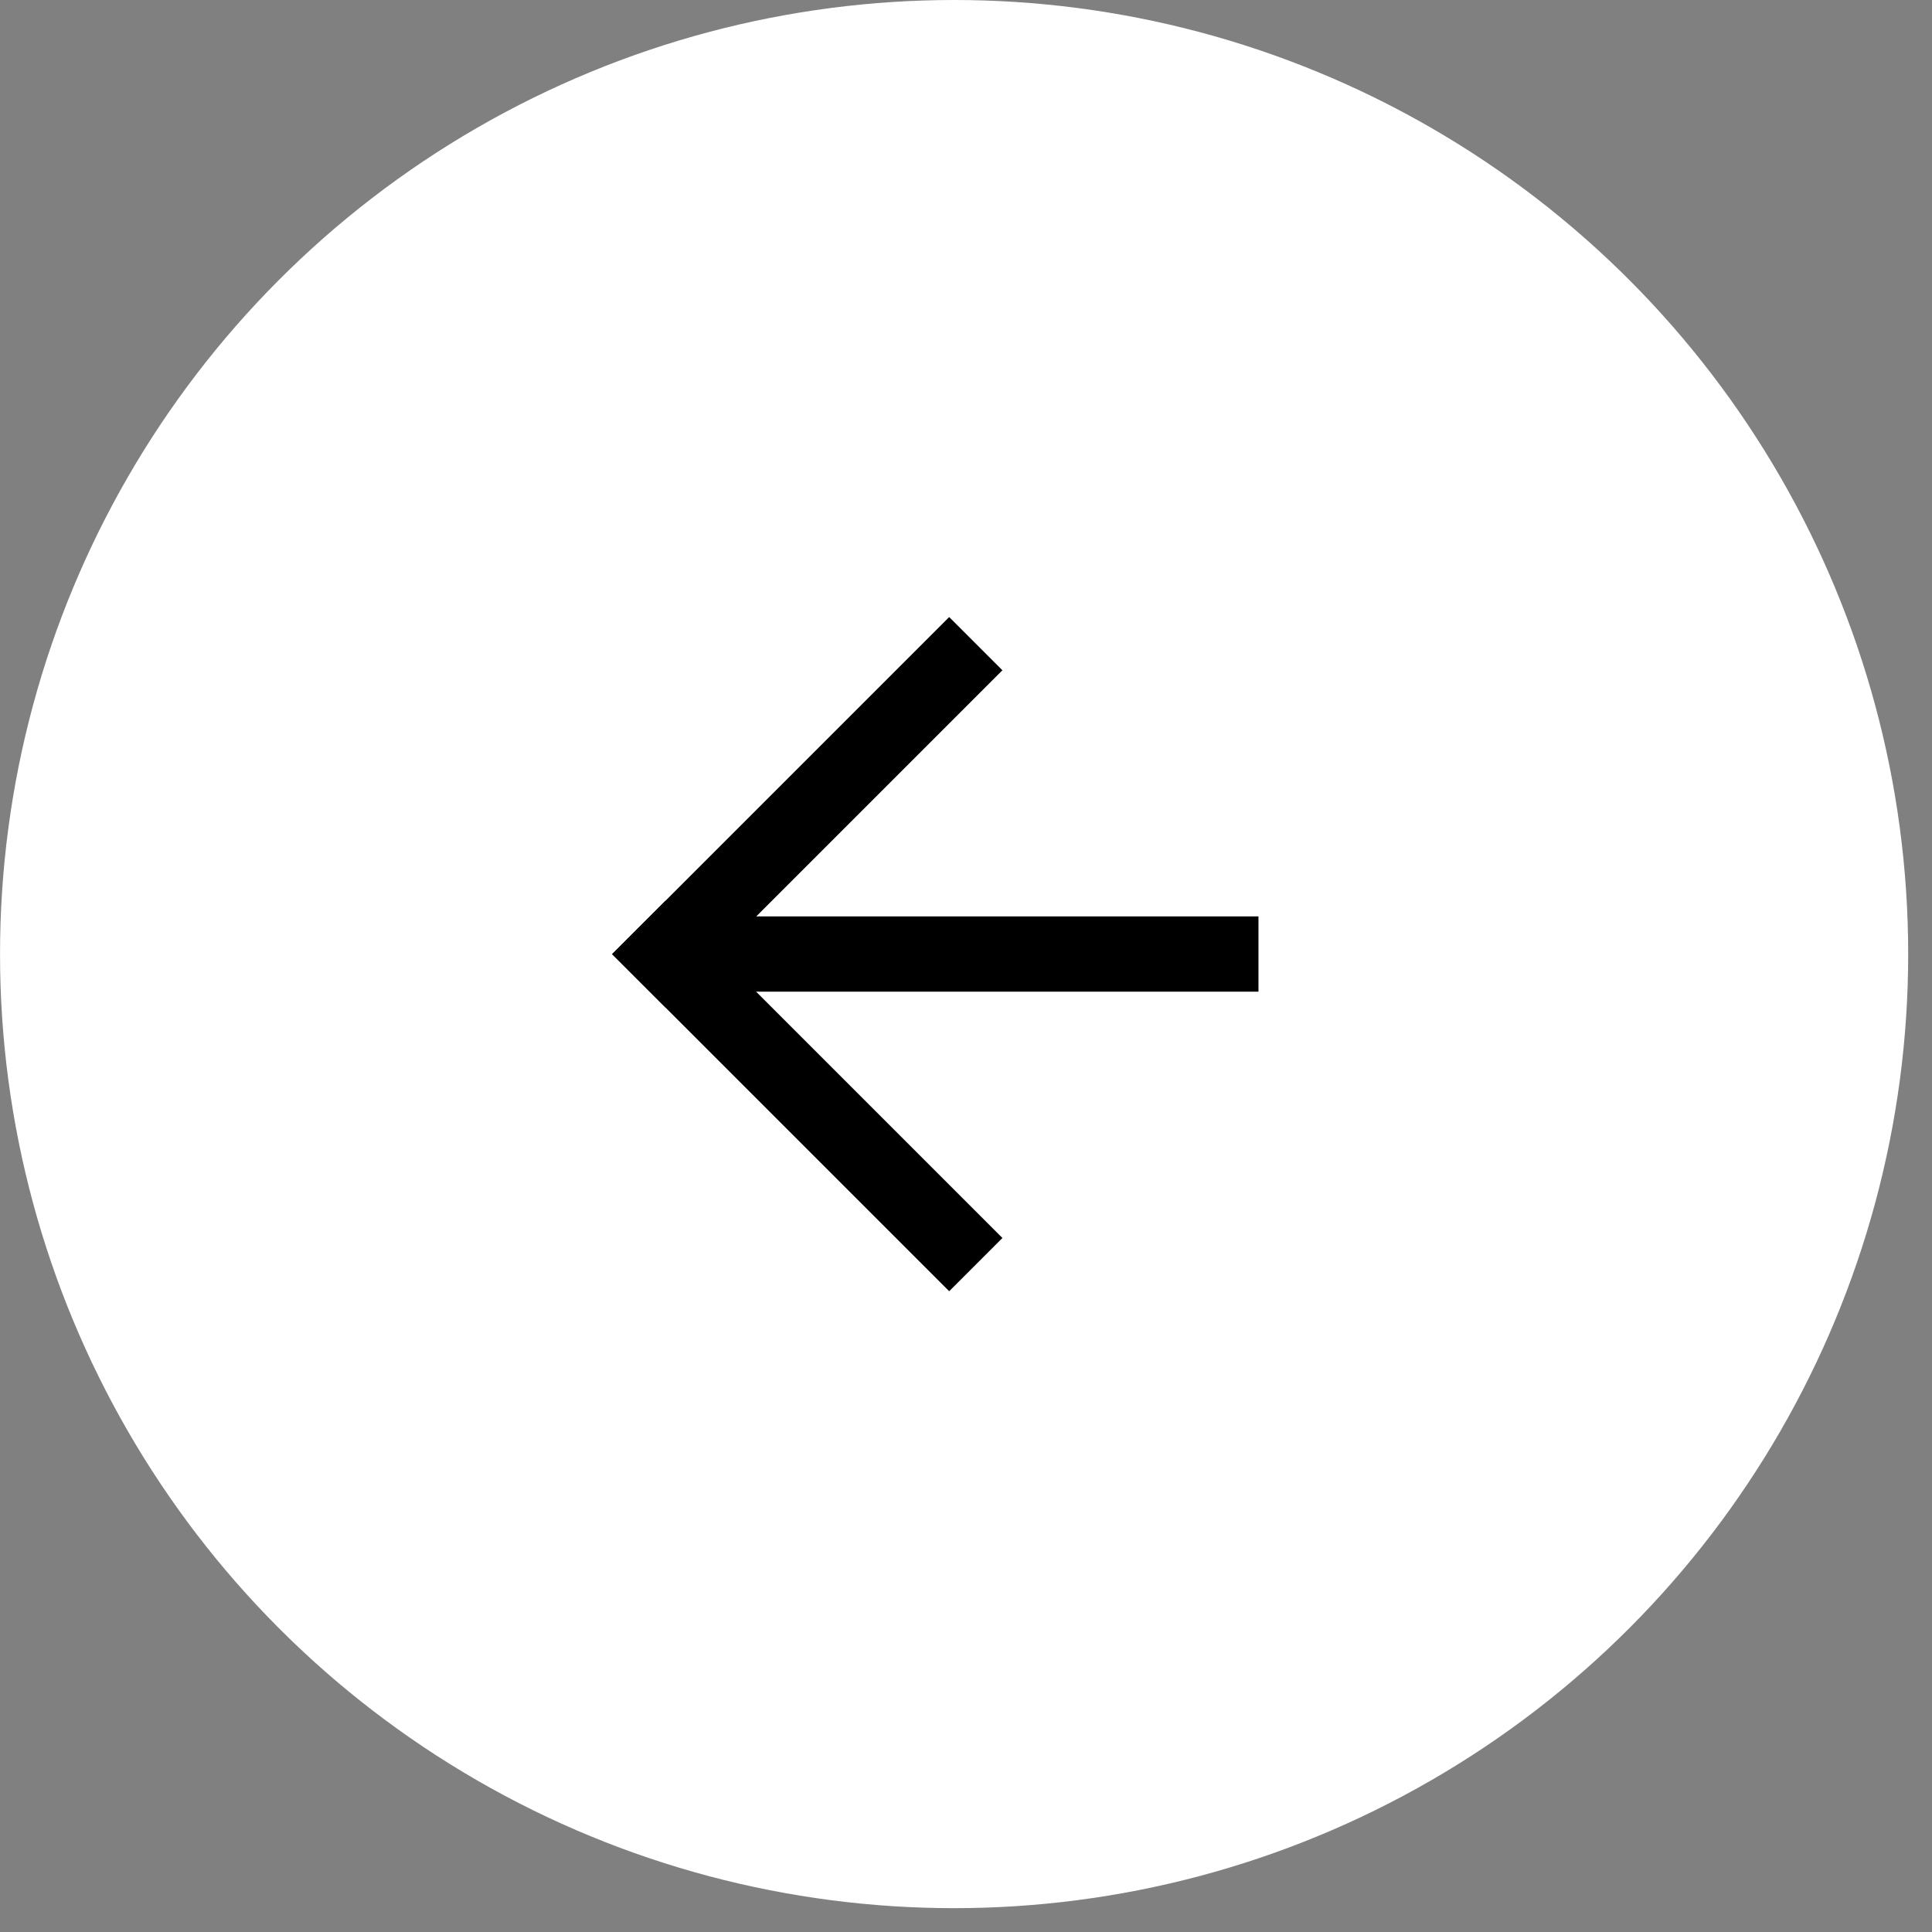
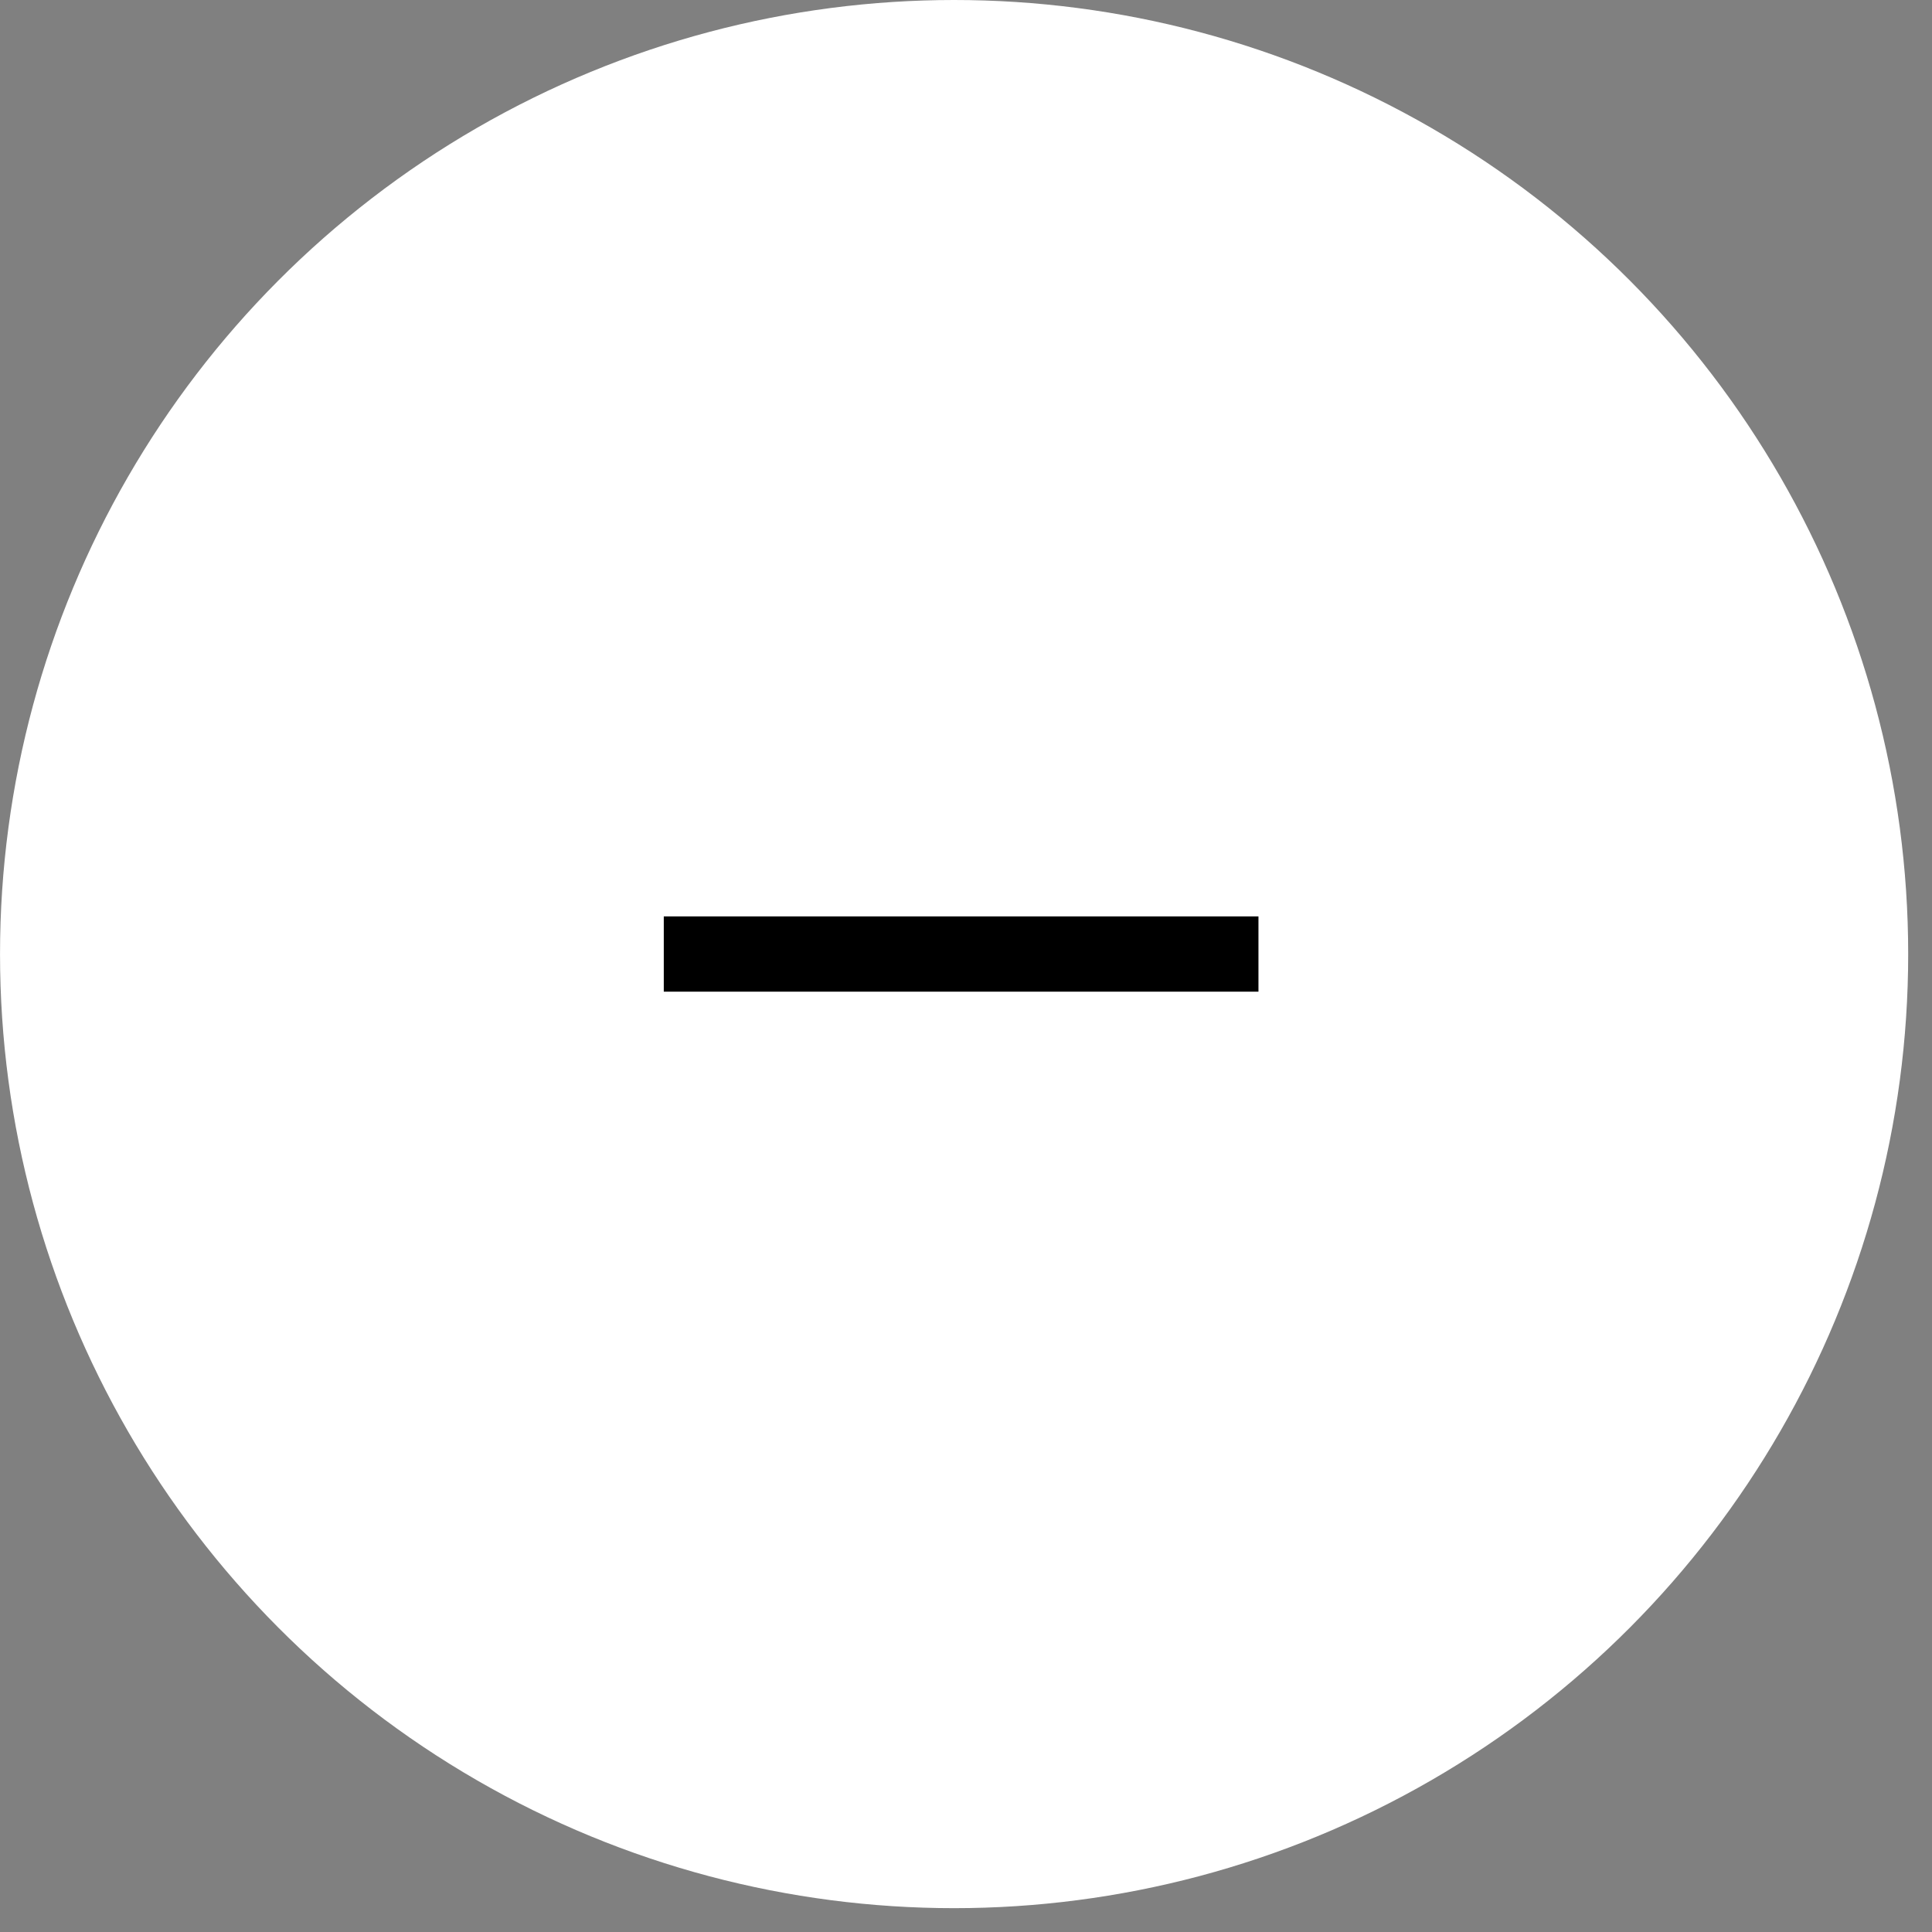
<svg xmlns="http://www.w3.org/2000/svg" width="77" height="77" viewBox="0 0 77 77" fill="none">
  <rect x="0" y="0" width="77" height="77" fill="#808080" stroke="none" />
  <circle r="38.025" transform="matrix(-1 0 0 1 38.026 38.025)" fill="white" />
-   <rect x="37.83" y="51.462" width="19" height="3" transform="rotate(-135 37.83 51.462)" fill="black" />
-   <rect x="39.951" y="26.714" width="19" height="3" transform="rotate(135 39.951 26.714)" fill="black" />
  <rect x="26.455" y="36.523" width="23.701" height="3" fill="black" />
</svg>